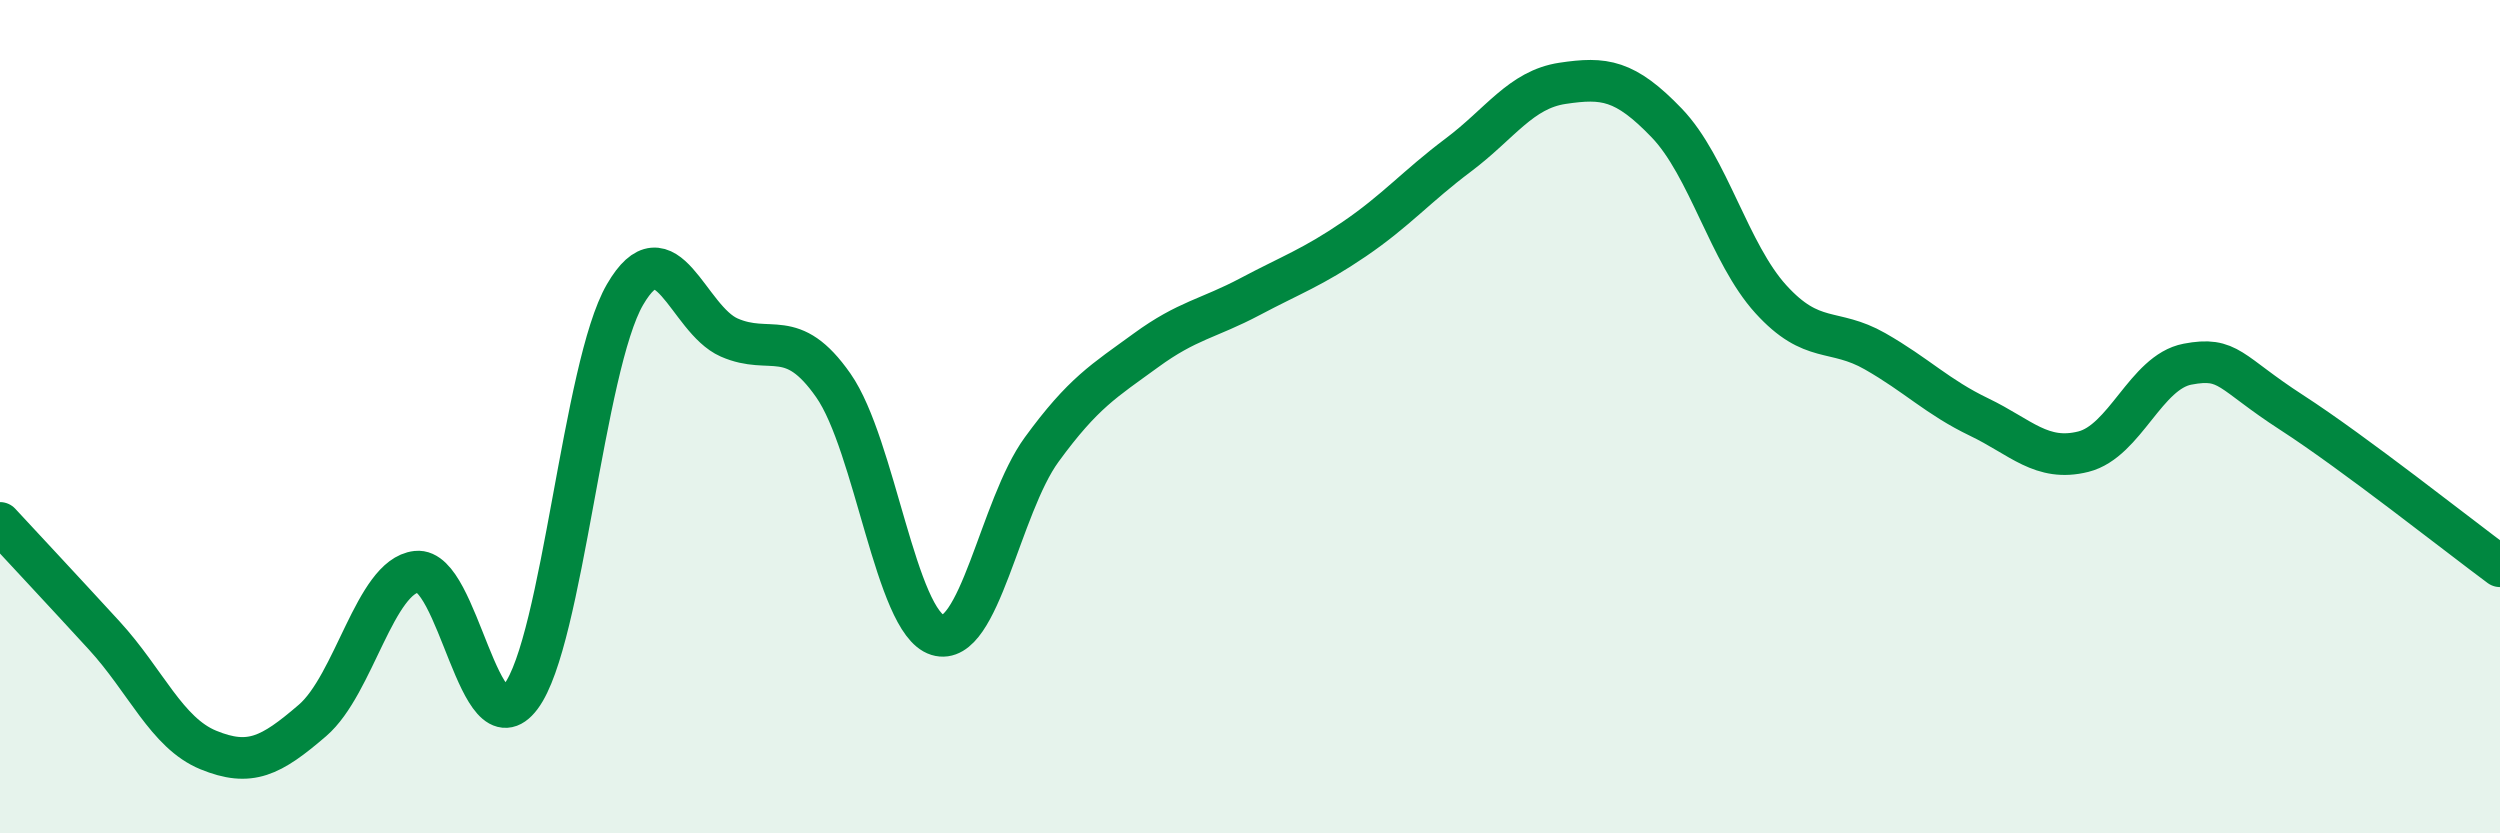
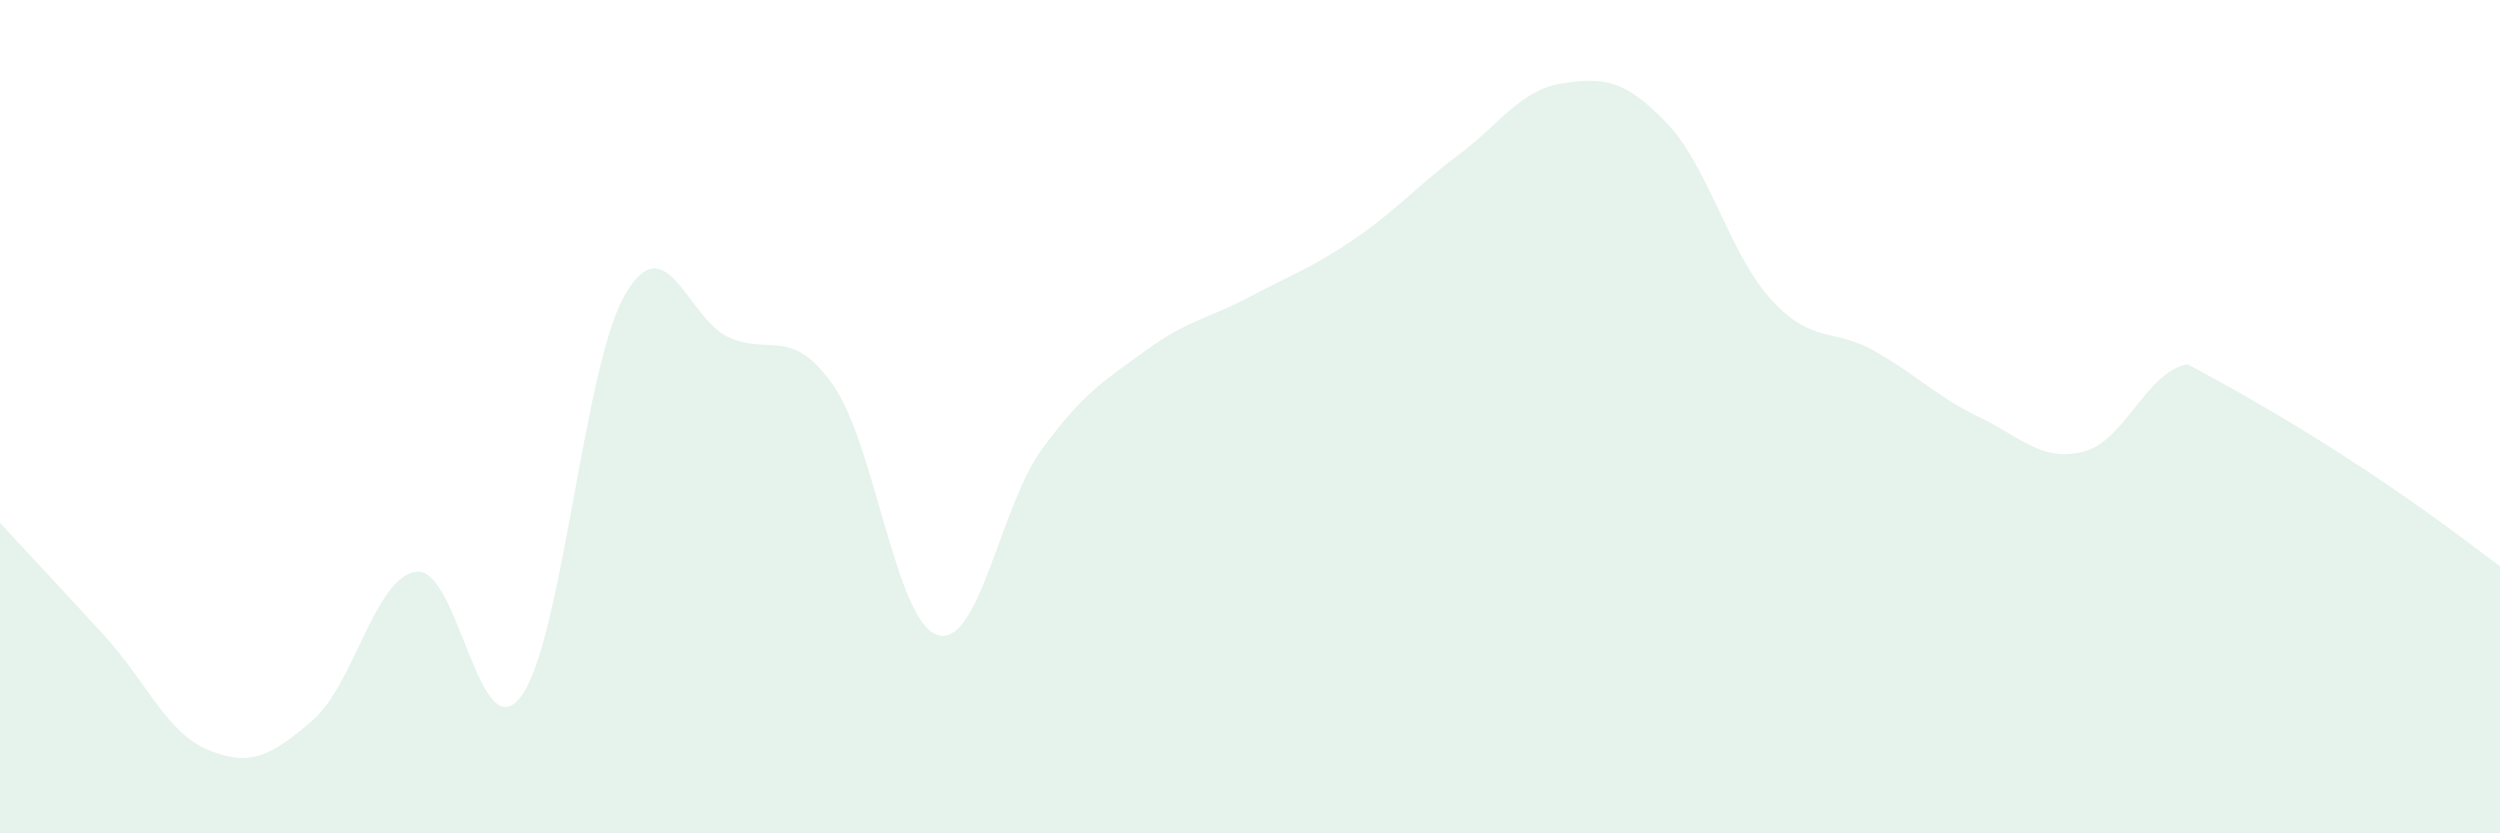
<svg xmlns="http://www.w3.org/2000/svg" width="60" height="20" viewBox="0 0 60 20">
-   <path d="M 0,12.55 C 0.5,13.09 1.5,14.16 2.5,15.25 C 3.5,16.34 4,17.59 5,18 C 6,18.41 6.5,18.15 7.5,17.29 C 8.5,16.43 9,13.83 10,13.72 C 11,13.61 11.5,18.05 12.5,16.72 C 13.5,15.39 14,8.79 15,7.07 C 16,5.35 16.5,7.66 17.5,8.1 C 18.5,8.54 19,7.82 20,9.25 C 21,10.68 21.5,14.93 22.5,15.24 C 23.5,15.55 24,12.16 25,10.79 C 26,9.42 26.5,9.14 27.5,8.41 C 28.5,7.68 29,7.65 30,7.12 C 31,6.59 31.5,6.42 32.5,5.74 C 33.5,5.06 34,4.47 35,3.72 C 36,2.97 36.5,2.15 37.5,2 C 38.5,1.85 39,1.91 40,2.95 C 41,3.99 41.5,6.08 42.5,7.18 C 43.5,8.28 44,7.86 45,8.43 C 46,9 46.5,9.53 47.5,10.01 C 48.5,10.49 49,11.09 50,10.84 C 51,10.59 51.5,8.93 52.5,8.74 C 53.5,8.55 53.5,8.93 55,9.9 C 56.5,10.87 59,12.85 60,13.59L60 20L0 20Z" fill="#008740" opacity="0.1" stroke-linecap="round" stroke-linejoin="round" />
-   <path d="M 0,12.55 C 0.5,13.09 1.5,14.16 2.5,15.25 C 3.5,16.34 4,17.59 5,18 C 6,18.41 6.5,18.15 7.5,17.29 C 8.5,16.43 9,13.83 10,13.72 C 11,13.61 11.5,18.05 12.5,16.72 C 13.5,15.39 14,8.79 15,7.07 C 16,5.35 16.5,7.66 17.5,8.1 C 18.5,8.54 19,7.82 20,9.25 C 21,10.68 21.5,14.93 22.5,15.24 C 23.5,15.55 24,12.16 25,10.79 C 26,9.42 26.5,9.14 27.5,8.41 C 28.5,7.68 29,7.65 30,7.12 C 31,6.59 31.5,6.42 32.5,5.74 C 33.5,5.06 34,4.47 35,3.72 C 36,2.97 36.5,2.15 37.5,2 C 38.5,1.85 39,1.91 40,2.95 C 41,3.99 41.5,6.08 42.5,7.18 C 43.5,8.28 44,7.86 45,8.43 C 46,9 46.5,9.53 47.5,10.01 C 48.5,10.49 49,11.09 50,10.84 C 51,10.59 51.5,8.93 52.5,8.74 C 53.5,8.55 53.5,8.93 55,9.9 C 56.5,10.87 59,12.85 60,13.59" stroke="#008740" stroke-width="1" fill="none" stroke-linecap="round" stroke-linejoin="round" />
+   <path d="M 0,12.55 C 0.5,13.09 1.5,14.16 2.5,15.25 C 3.5,16.34 4,17.59 5,18 C 6,18.41 6.5,18.15 7.5,17.29 C 8.5,16.43 9,13.83 10,13.72 C 11,13.61 11.5,18.05 12.5,16.72 C 13.5,15.39 14,8.79 15,7.07 C 16,5.35 16.5,7.66 17.5,8.1 C 18.5,8.54 19,7.82 20,9.25 C 21,10.68 21.5,14.93 22.5,15.24 C 23.5,15.55 24,12.16 25,10.79 C 26,9.42 26.5,9.14 27.5,8.41 C 28.5,7.68 29,7.65 30,7.12 C 31,6.59 31.5,6.42 32.5,5.74 C 33.5,5.06 34,4.47 35,3.72 C 36,2.97 36.5,2.15 37.5,2 C 38.5,1.85 39,1.91 40,2.95 C 41,3.99 41.5,6.08 42.5,7.18 C 43.5,8.28 44,7.86 45,8.43 C 46,9 46.5,9.53 47.5,10.01 C 48.5,10.49 49,11.09 50,10.84 C 51,10.59 51.5,8.93 52.5,8.74 C 56.5,10.87 59,12.85 60,13.59L60 20L0 20Z" fill="#008740" opacity="0.1" stroke-linecap="round" stroke-linejoin="round" />
</svg>